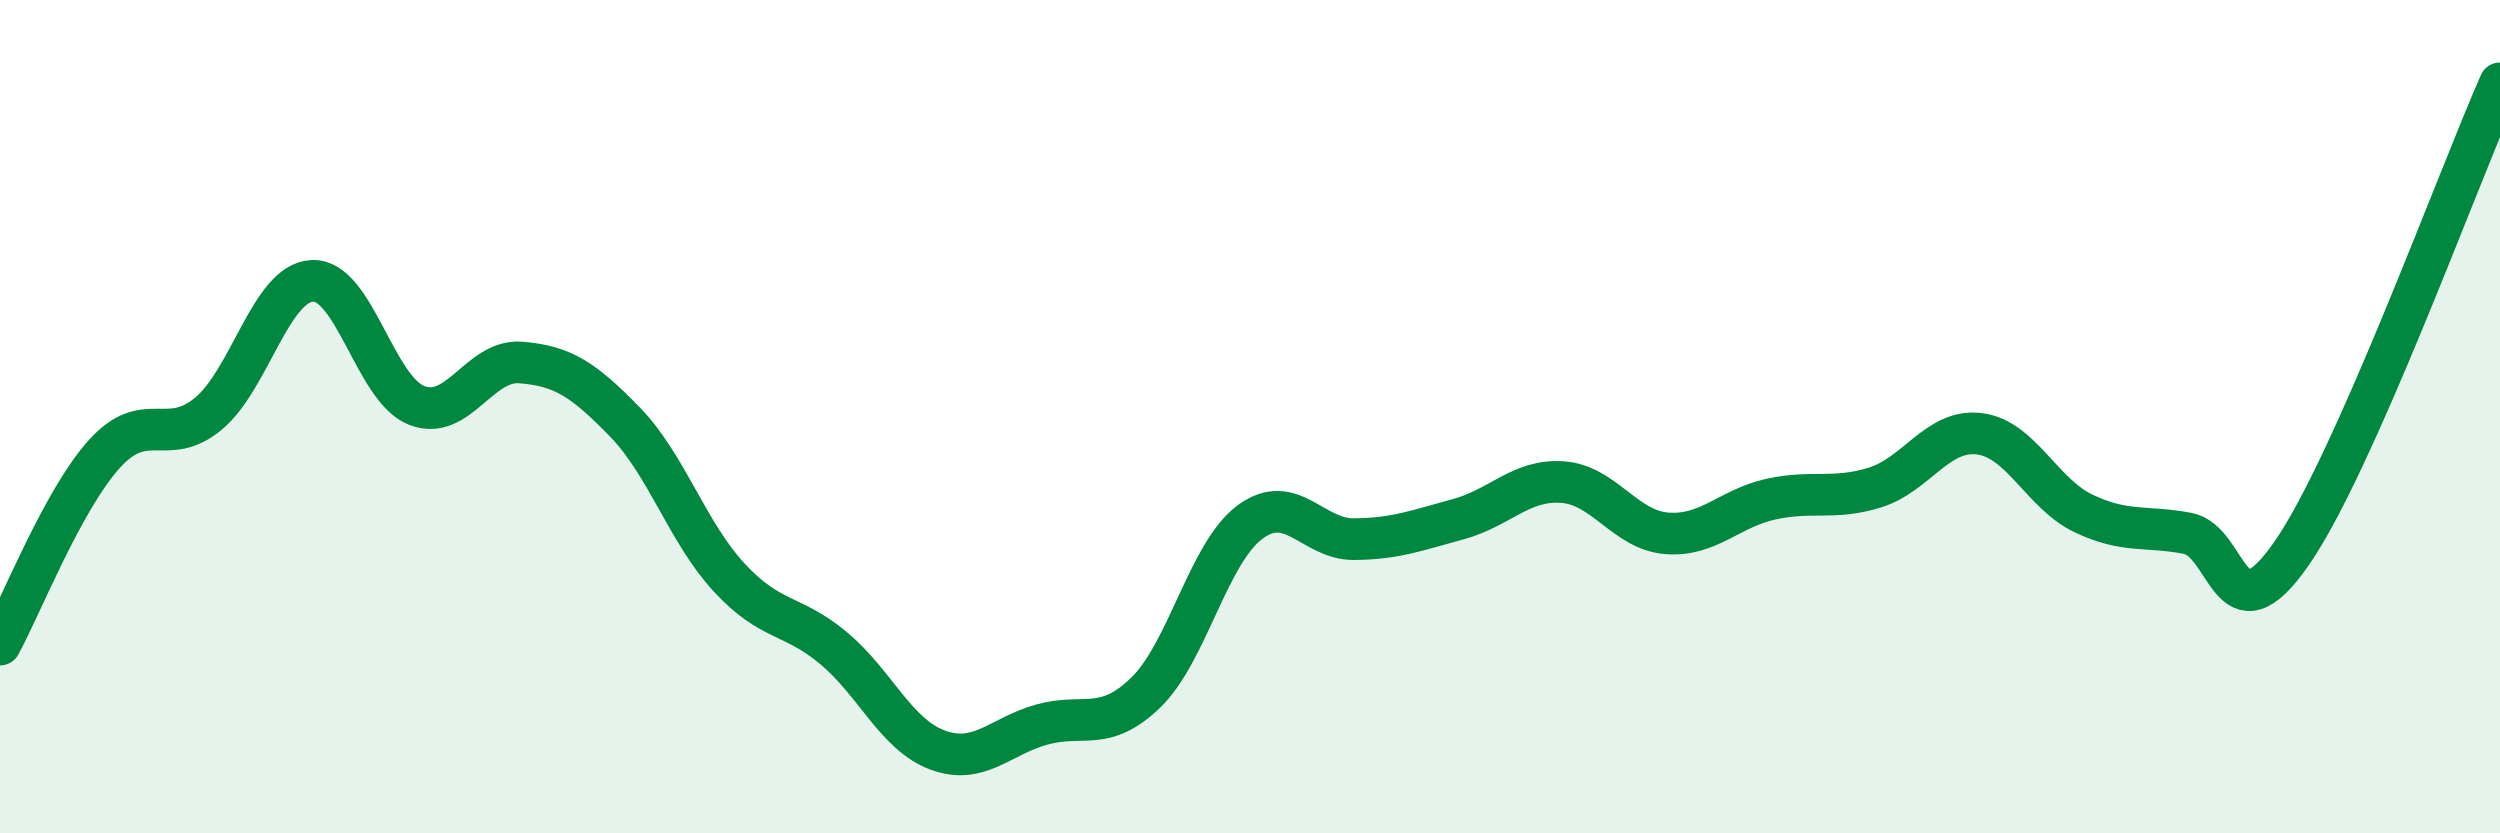
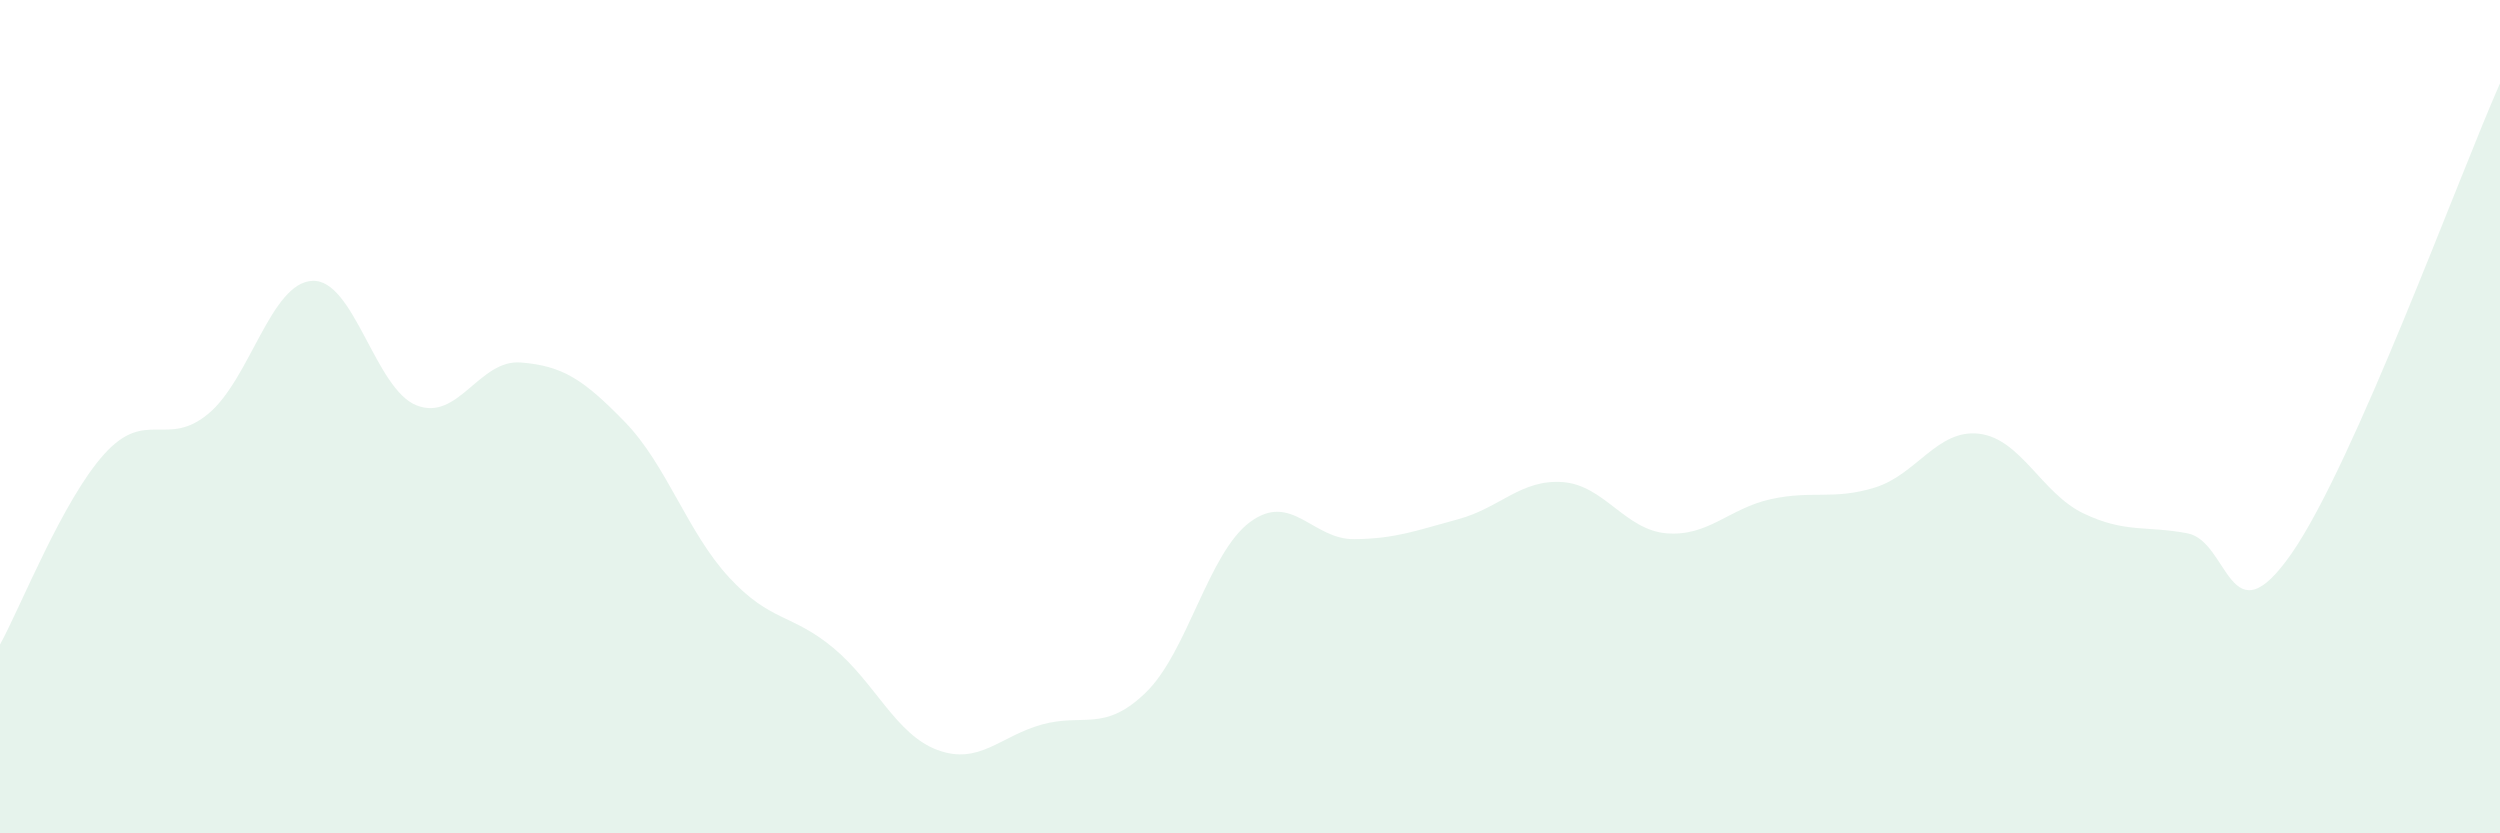
<svg xmlns="http://www.w3.org/2000/svg" width="60" height="20" viewBox="0 0 60 20">
  <path d="M 0,15.47 C 0.5,14.56 1.5,12.01 2.5,10.9 C 3.5,9.79 4,10.76 5,9.93 C 6,9.1 6.5,6.78 7.5,6.74 C 8.5,6.7 9,9.34 10,9.73 C 11,10.12 11.5,8.62 12.5,8.7 C 13.5,8.78 14,9.1 15,10.13 C 16,11.16 16.5,12.78 17.5,13.86 C 18.5,14.94 19,14.72 20,15.55 C 21,16.38 21.5,17.63 22.5,18 C 23.5,18.37 24,17.67 25,17.39 C 26,17.11 26.5,17.59 27.5,16.62 C 28.5,15.65 29,13.27 30,12.53 C 31,11.79 31.5,12.95 32.5,12.94 C 33.5,12.93 34,12.73 35,12.46 C 36,12.19 36.5,11.5 37.5,11.57 C 38.5,11.64 39,12.72 40,12.8 C 41,12.88 41.5,12.2 42.5,11.98 C 43.5,11.76 44,12.01 45,11.7 C 46,11.39 46.5,10.29 47.5,10.41 C 48.5,10.53 49,11.84 50,12.32 C 51,12.8 51.5,12.61 52.5,12.8 C 53.5,12.99 53.5,15.44 55,13.28 C 56.5,11.12 59,4.26 60,2L60 20L0 20Z" fill="#008740" opacity="0.1" stroke-linecap="round" stroke-linejoin="round" />
-   <path d="M 0,15.47 C 0.5,14.56 1.5,12.01 2.5,10.9 C 3.5,9.79 4,10.76 5,9.93 C 6,9.1 6.5,6.78 7.5,6.74 C 8.5,6.7 9,9.34 10,9.73 C 11,10.12 11.5,8.62 12.5,8.7 C 13.5,8.78 14,9.1 15,10.13 C 16,11.16 16.5,12.78 17.5,13.86 C 18.5,14.94 19,14.72 20,15.55 C 21,16.38 21.5,17.63 22.5,18 C 23.5,18.37 24,17.67 25,17.39 C 26,17.11 26.5,17.59 27.5,16.62 C 28.5,15.65 29,13.27 30,12.53 C 31,11.79 31.5,12.95 32.5,12.94 C 33.5,12.93 34,12.73 35,12.46 C 36,12.19 36.5,11.5 37.5,11.57 C 38.5,11.64 39,12.72 40,12.8 C 41,12.88 41.5,12.2 42.5,11.98 C 43.5,11.76 44,12.01 45,11.7 C 46,11.39 46.5,10.29 47.5,10.41 C 48.5,10.53 49,11.84 50,12.32 C 51,12.8 51.5,12.61 52.5,12.8 C 53.5,12.99 53.5,15.44 55,13.28 C 56.5,11.12 59,4.26 60,2" stroke="#008740" stroke-width="1" fill="none" stroke-linecap="round" stroke-linejoin="round" />
</svg>